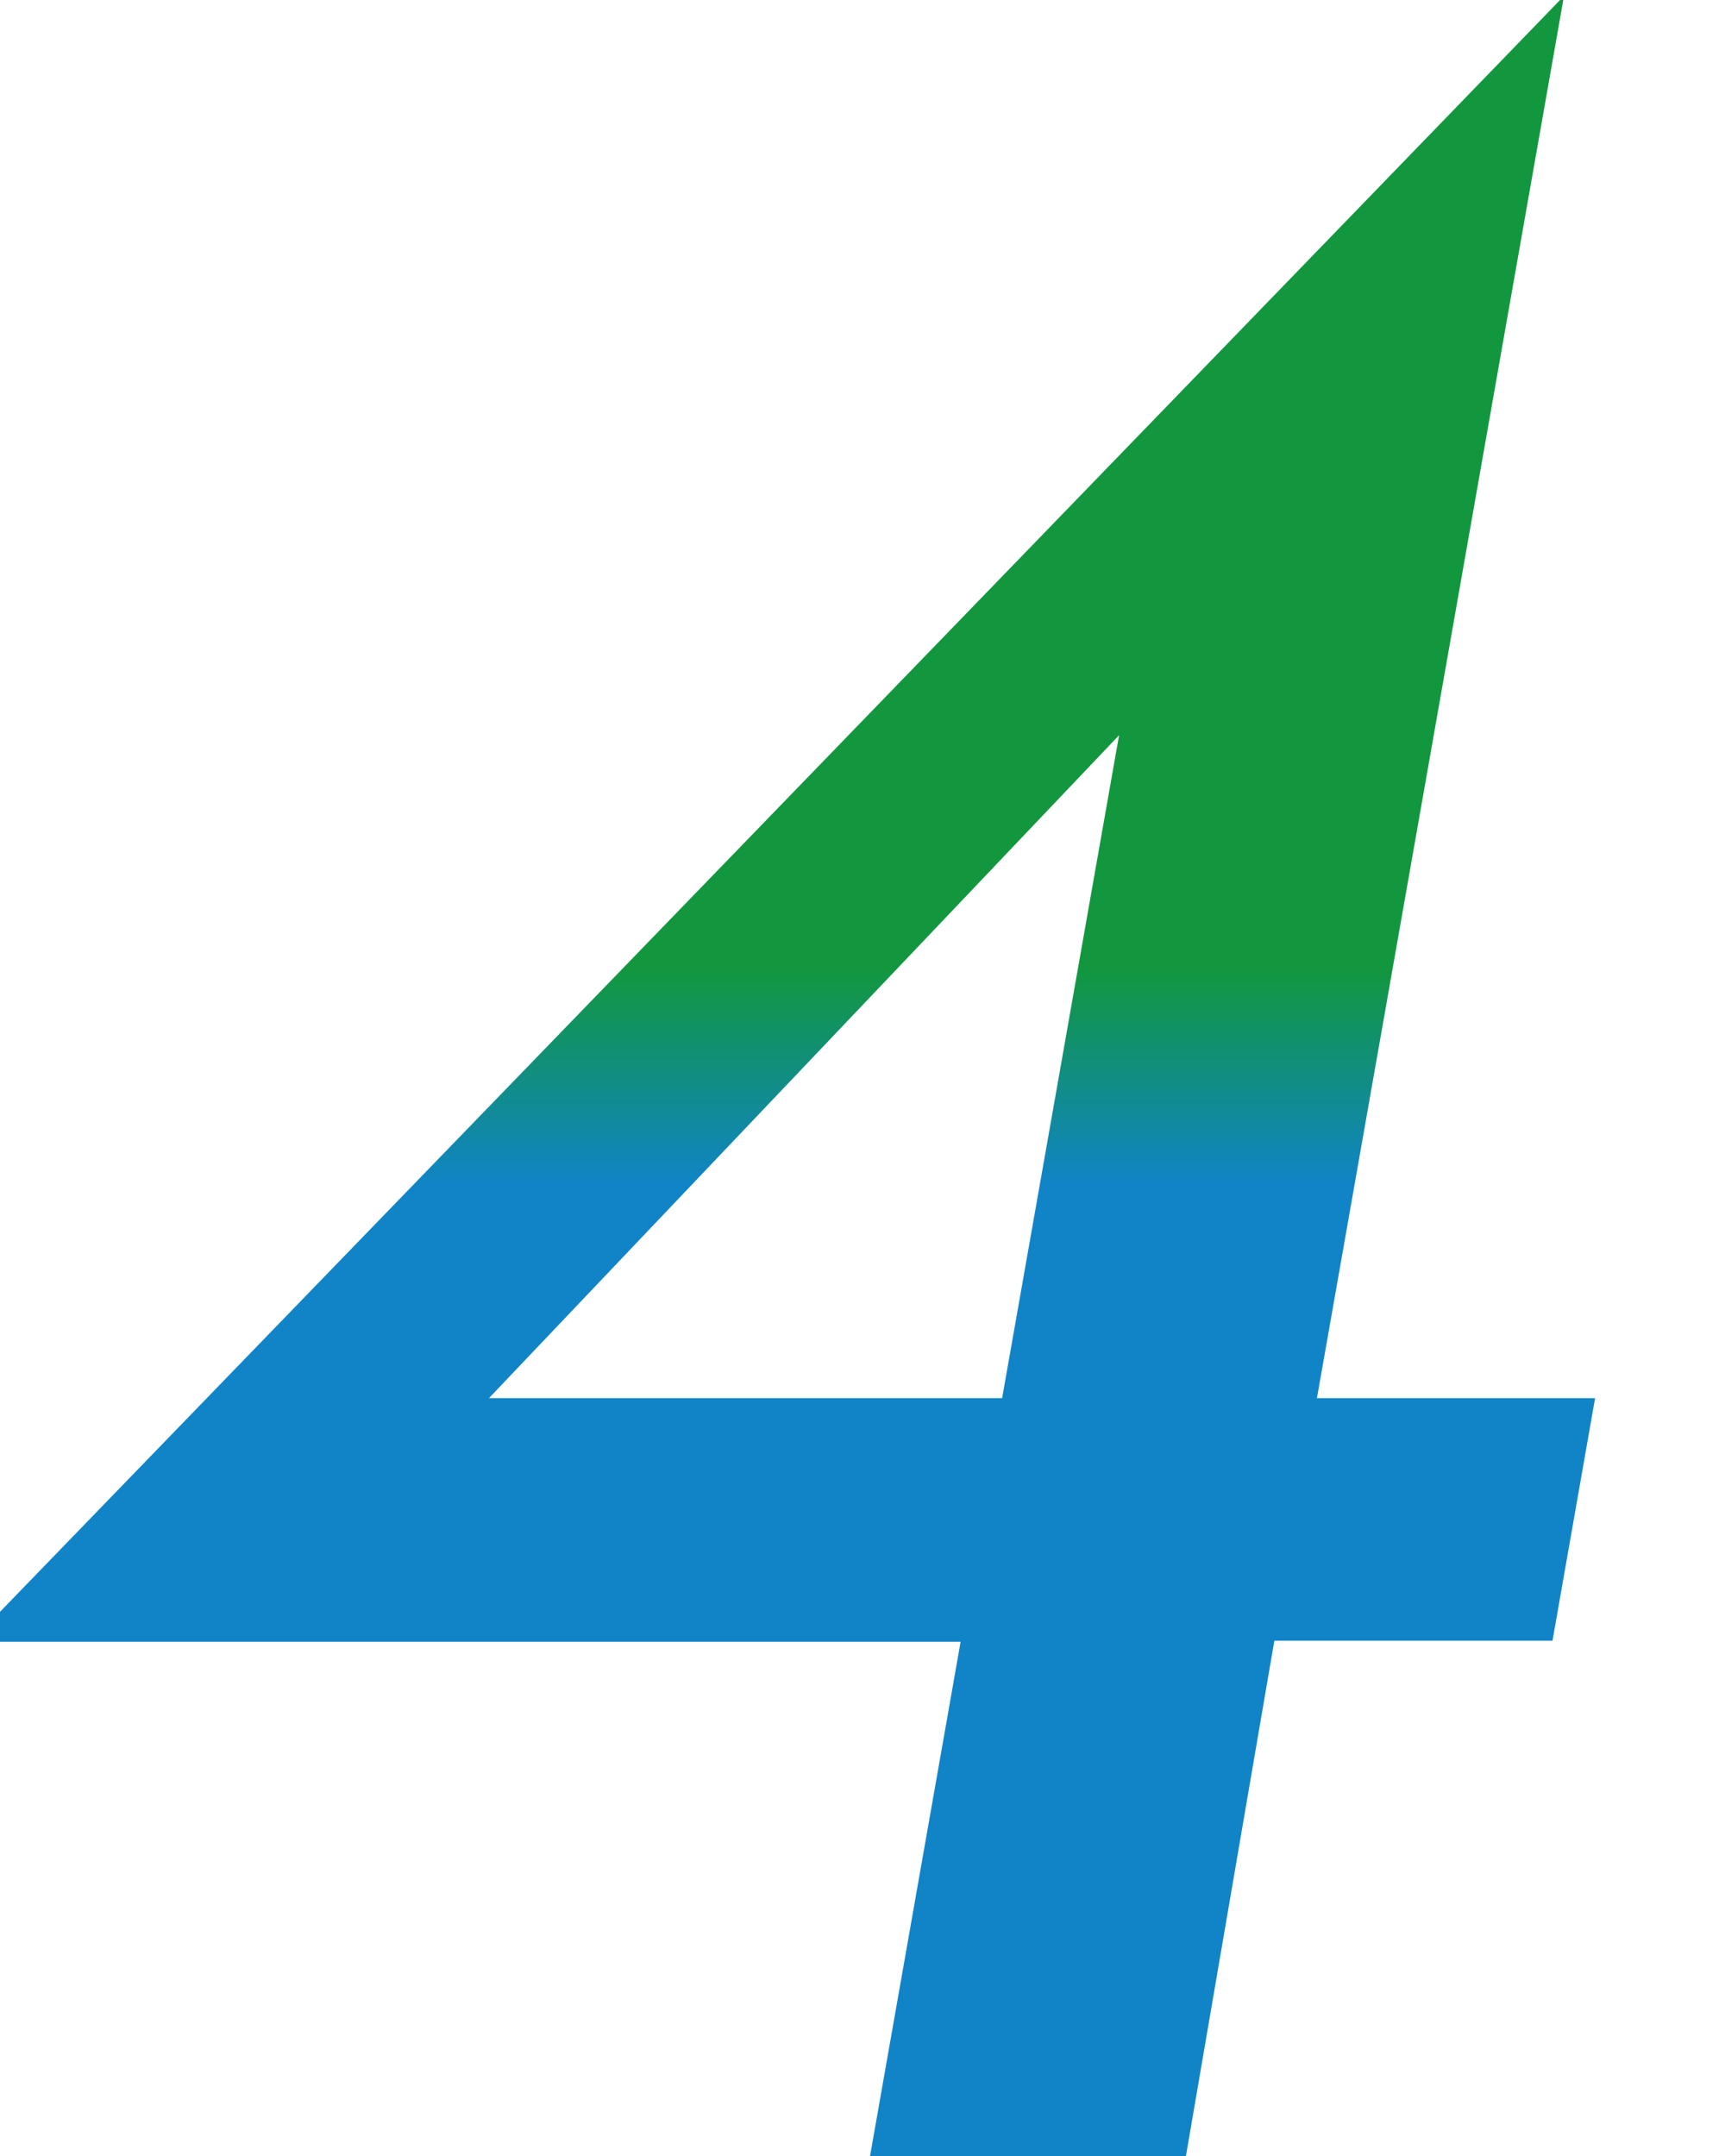
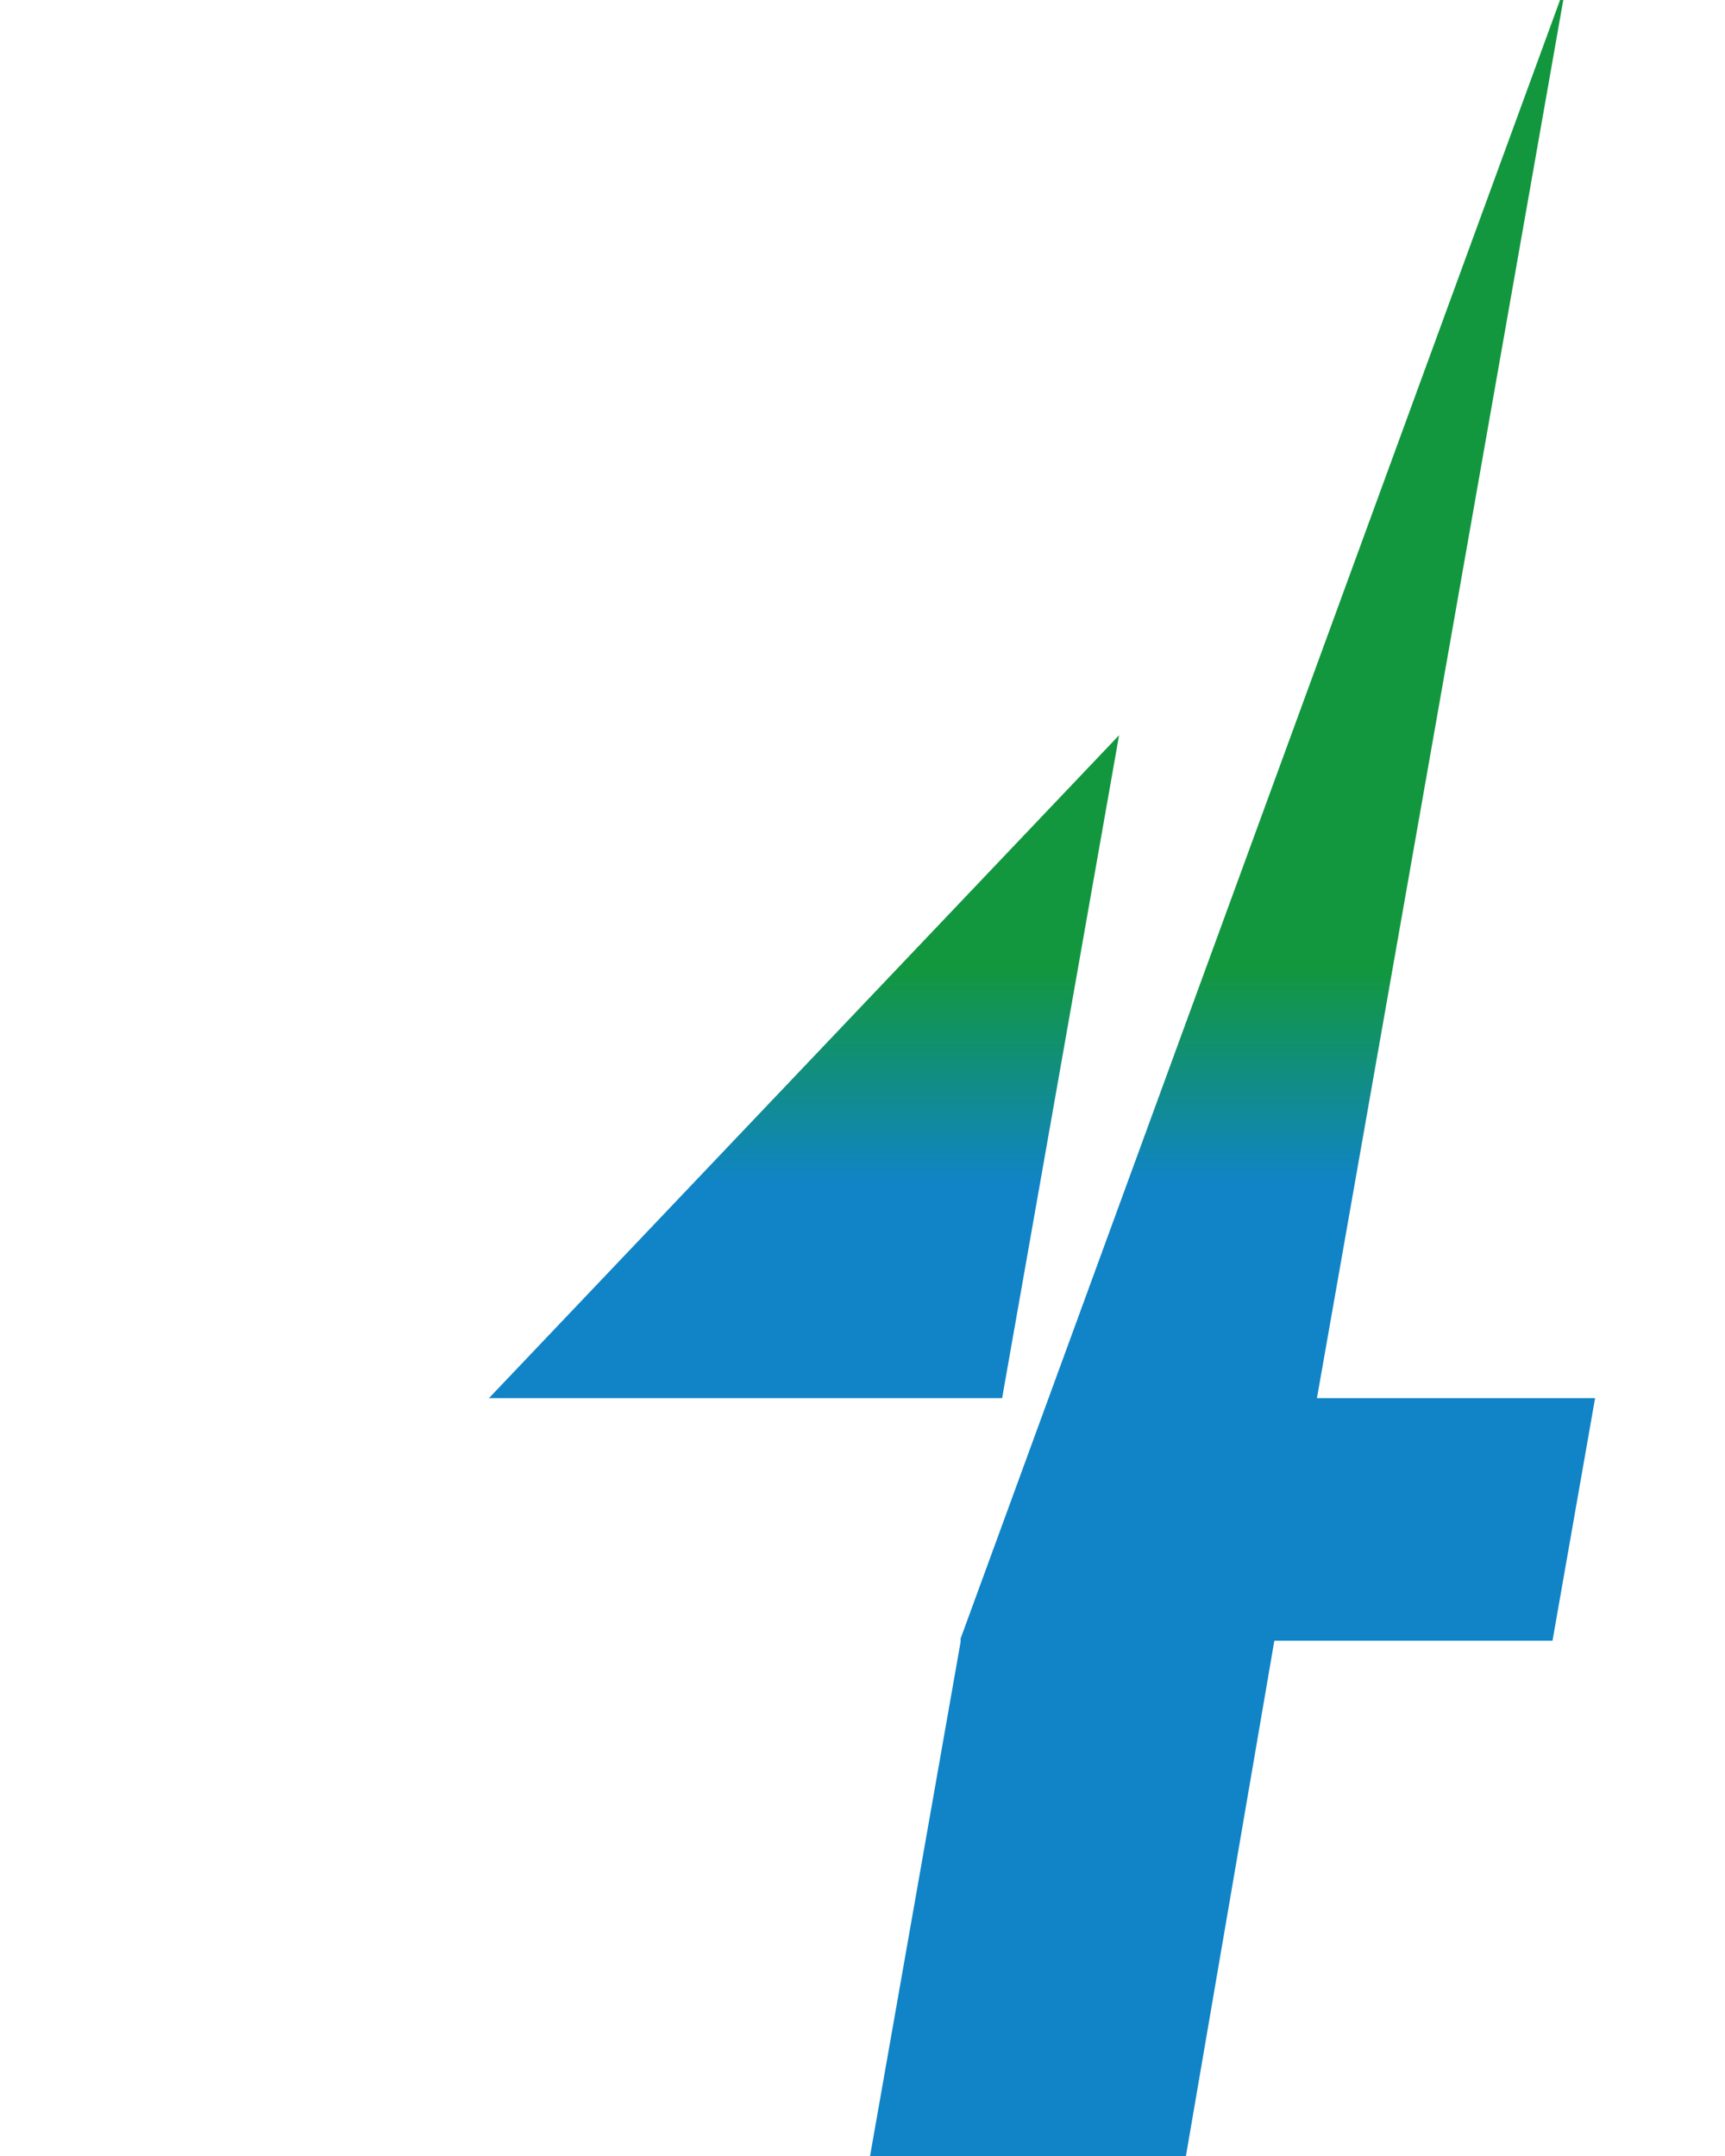
<svg xmlns="http://www.w3.org/2000/svg" width="32" height="40" viewBox="0 0 32 40">
  <defs>
    <style>.a{opacity:0.15;}.b{fill:#169e3d;fill-rule:evenodd;}.c{fill:url(#a);}</style>
    <linearGradient id="a" x1="16" y1="39.98" x2="16" y2="0.02" gradientTransform="matrix(1, 0, -0.18, 1, 3.53, 0)" gradientUnits="userSpaceOnUse">
      <stop offset="0.45" stop-color="#1084c7" />
      <stop offset="0.55" stop-color="#12973f" />
    </linearGradient>
  </defs>
  <title>num4</title>
  <g class="a">
-     <polygon class="b" points="-610.51 39.08 -637.81 195.1 1524.36 1027.94 1551.67 871.92 -610.51 39.08" />
-   </g>
-   <path class="c" d="M29.59,25.94l-.79,4.5H23.64L22,40H16.14l1.68-9.54H-.48v-.06L28.94,0H29L24.43,25.94Zm-11,0,2.17-12.3L9.07,25.94Z" />
+     </g>
+   <path class="c" d="M29.59,25.94l-.79,4.5H23.64L22,40H16.14l1.68-9.54v-.06L28.94,0H29L24.43,25.94Zm-11,0,2.17-12.3L9.07,25.94Z" />
</svg>